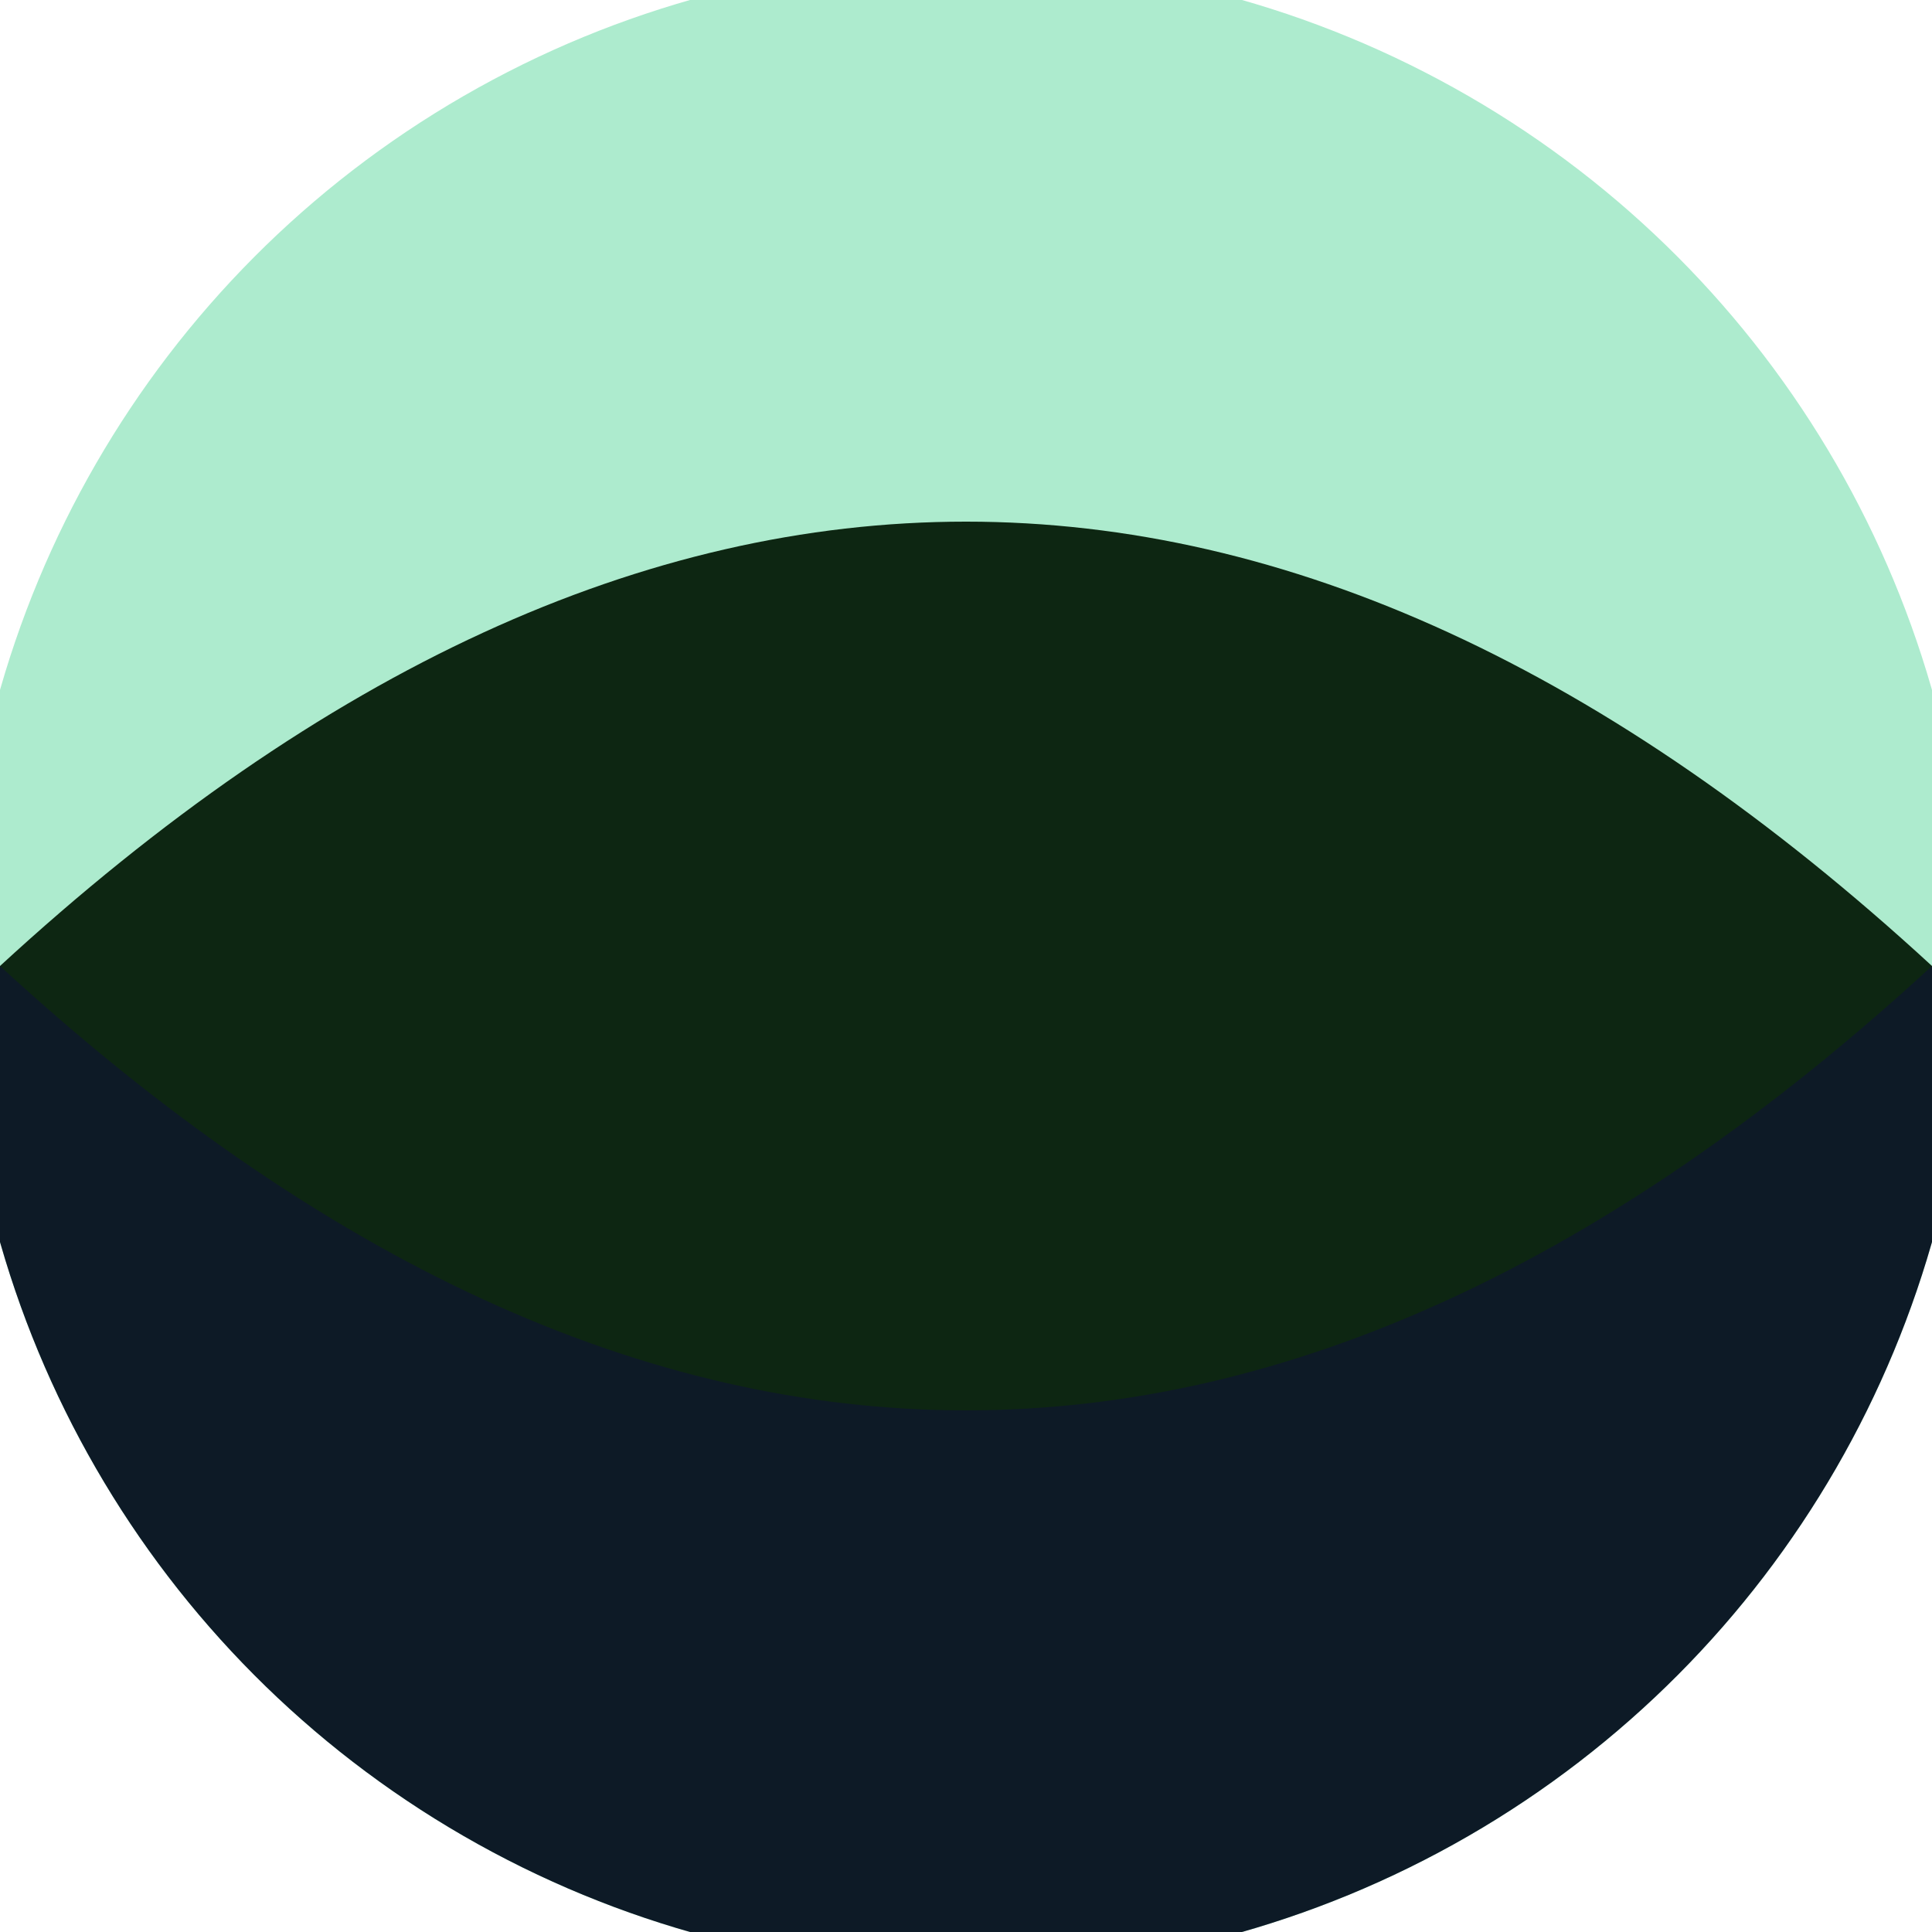
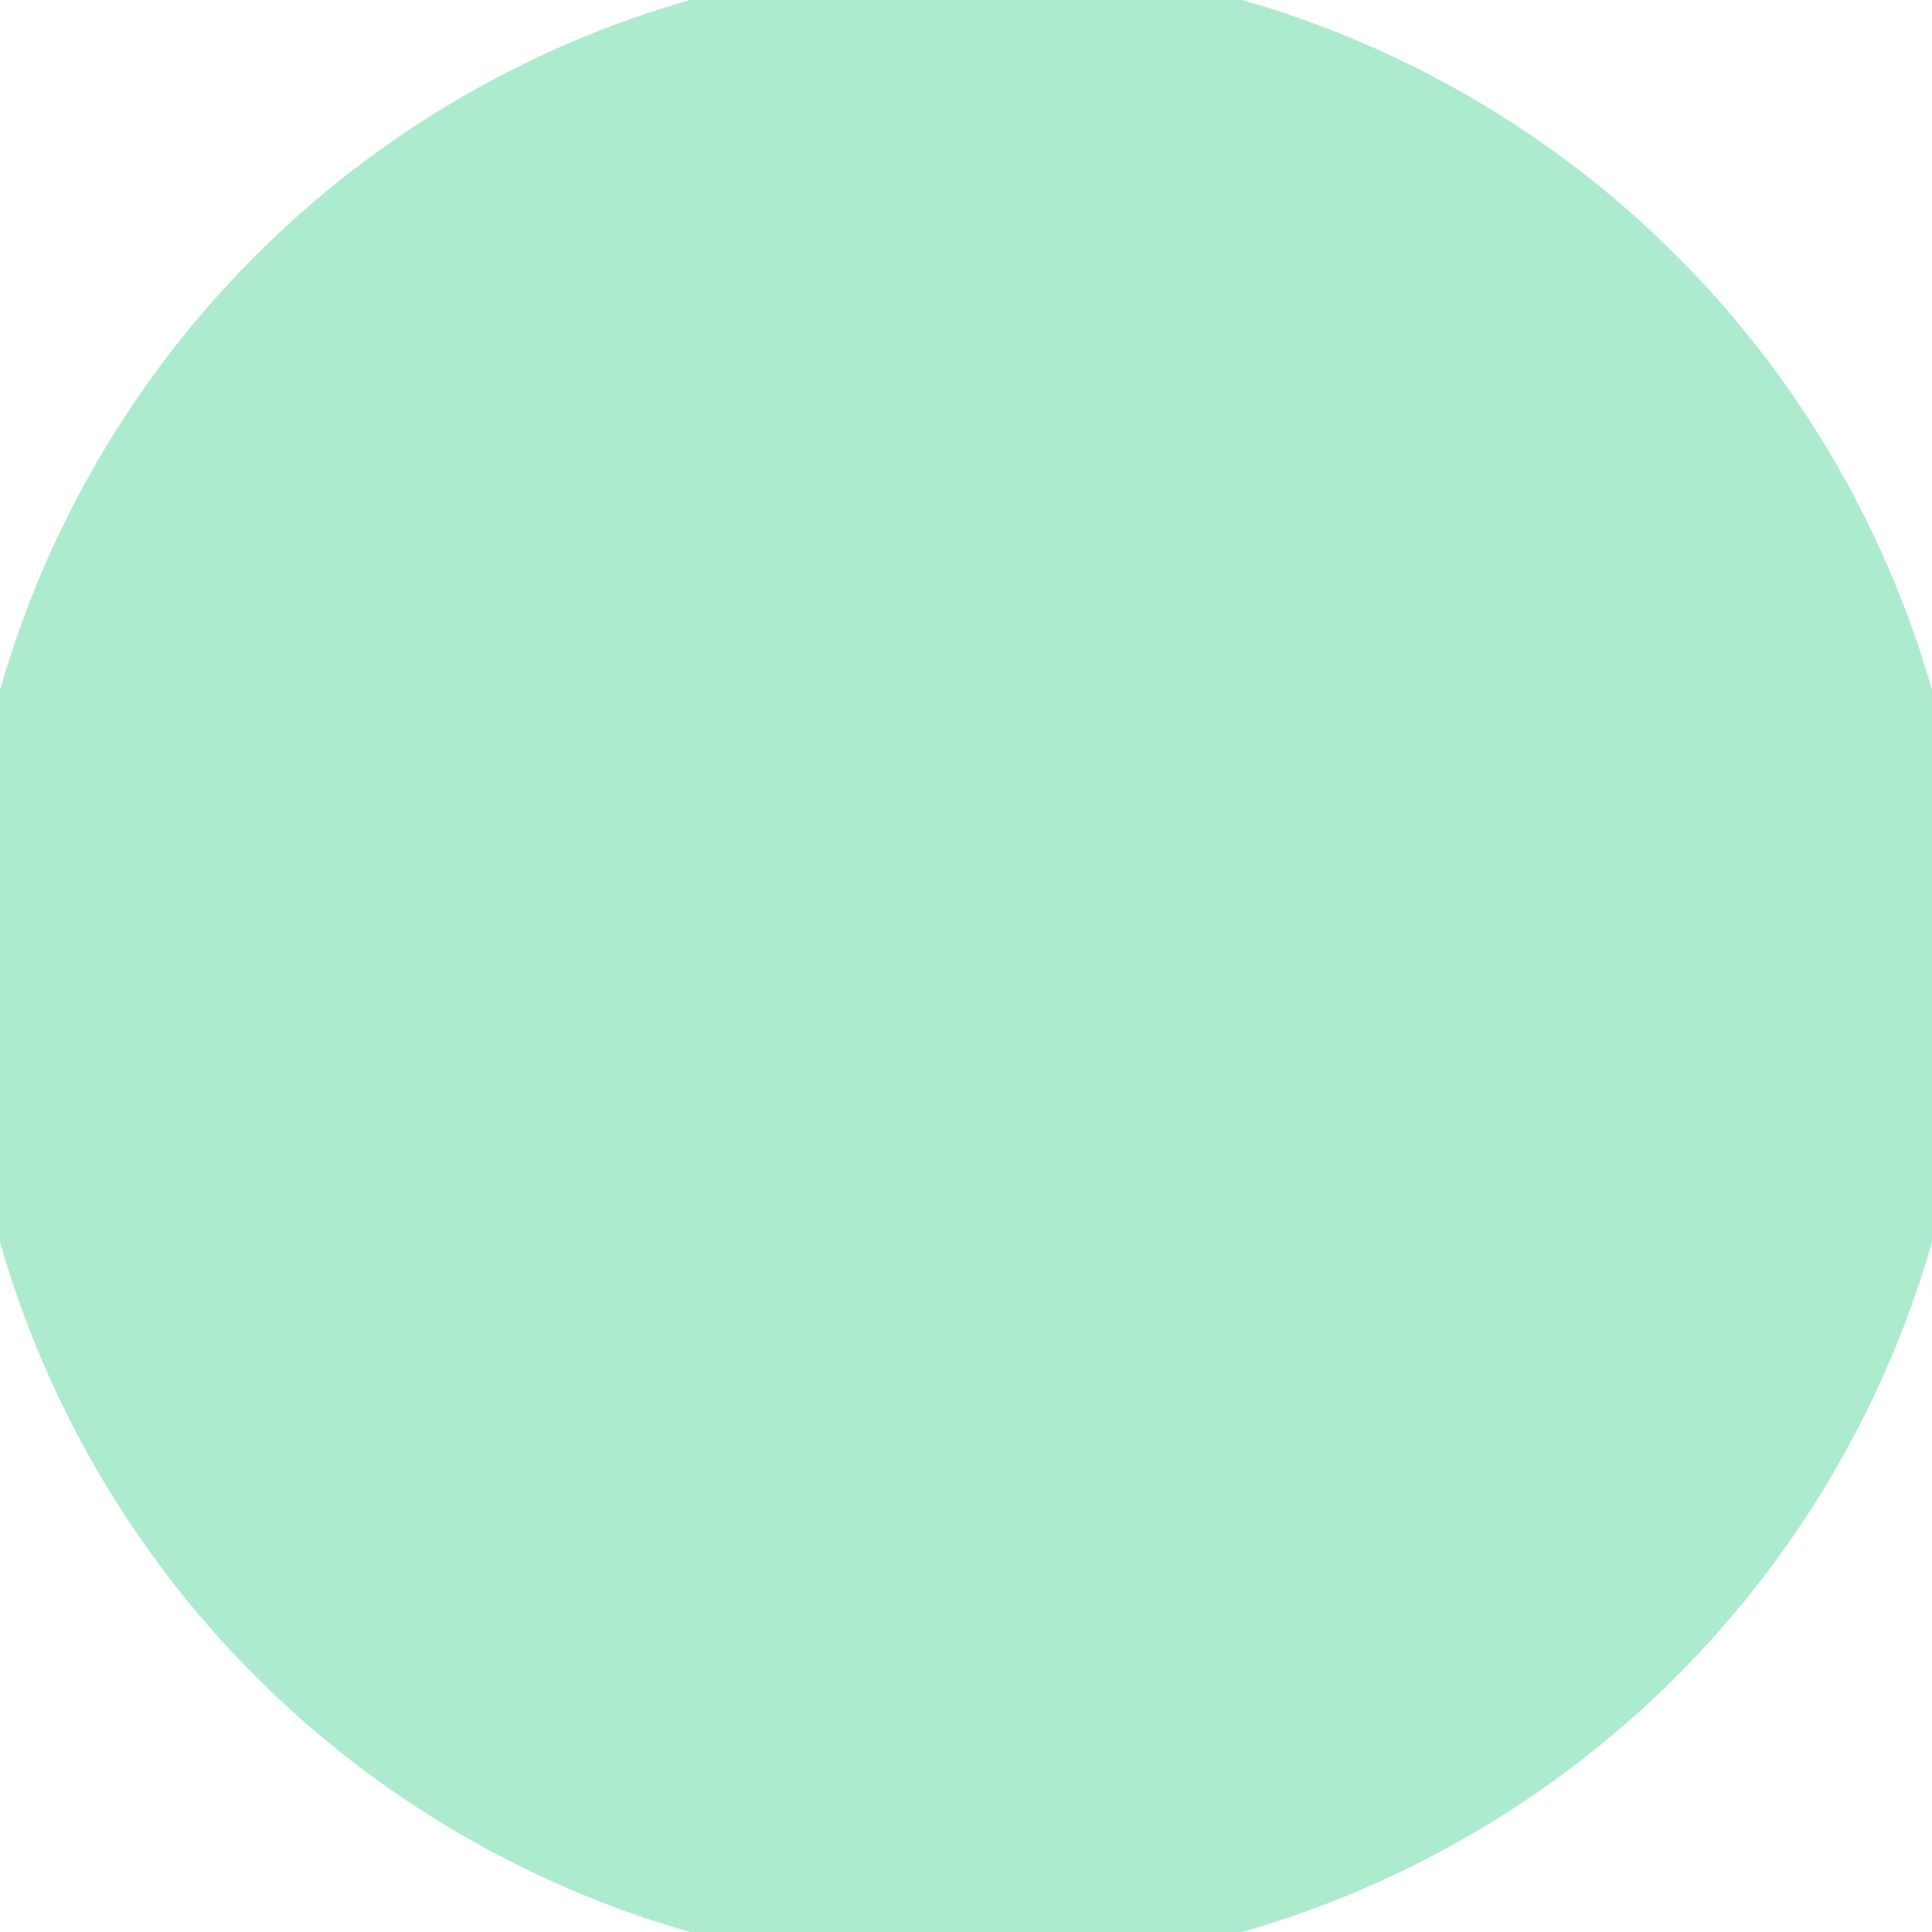
<svg xmlns="http://www.w3.org/2000/svg" width="128" height="128" viewBox="0 0 100 100" shape-rendering="geometricPrecision">
  <defs>
    <clipPath id="clip">
      <circle cx="50" cy="50" r="52" />
    </clipPath>
  </defs>
  <g transform="rotate(0 50 50)">
    <rect x="0" y="0" width="100" height="100" fill="#adebce" clip-path="url(#clip)" />
-     <path d="M 0 50 H 100 V 100 H 0 Z" fill="#0d1a26" clip-path="url(#clip)" />
-     <path d="M 0 50 Q 50 4 100 50 Q 50 96 0 50 Z" fill="#0d2612" clip-path="url(#clip)" />
  </g>
</svg>